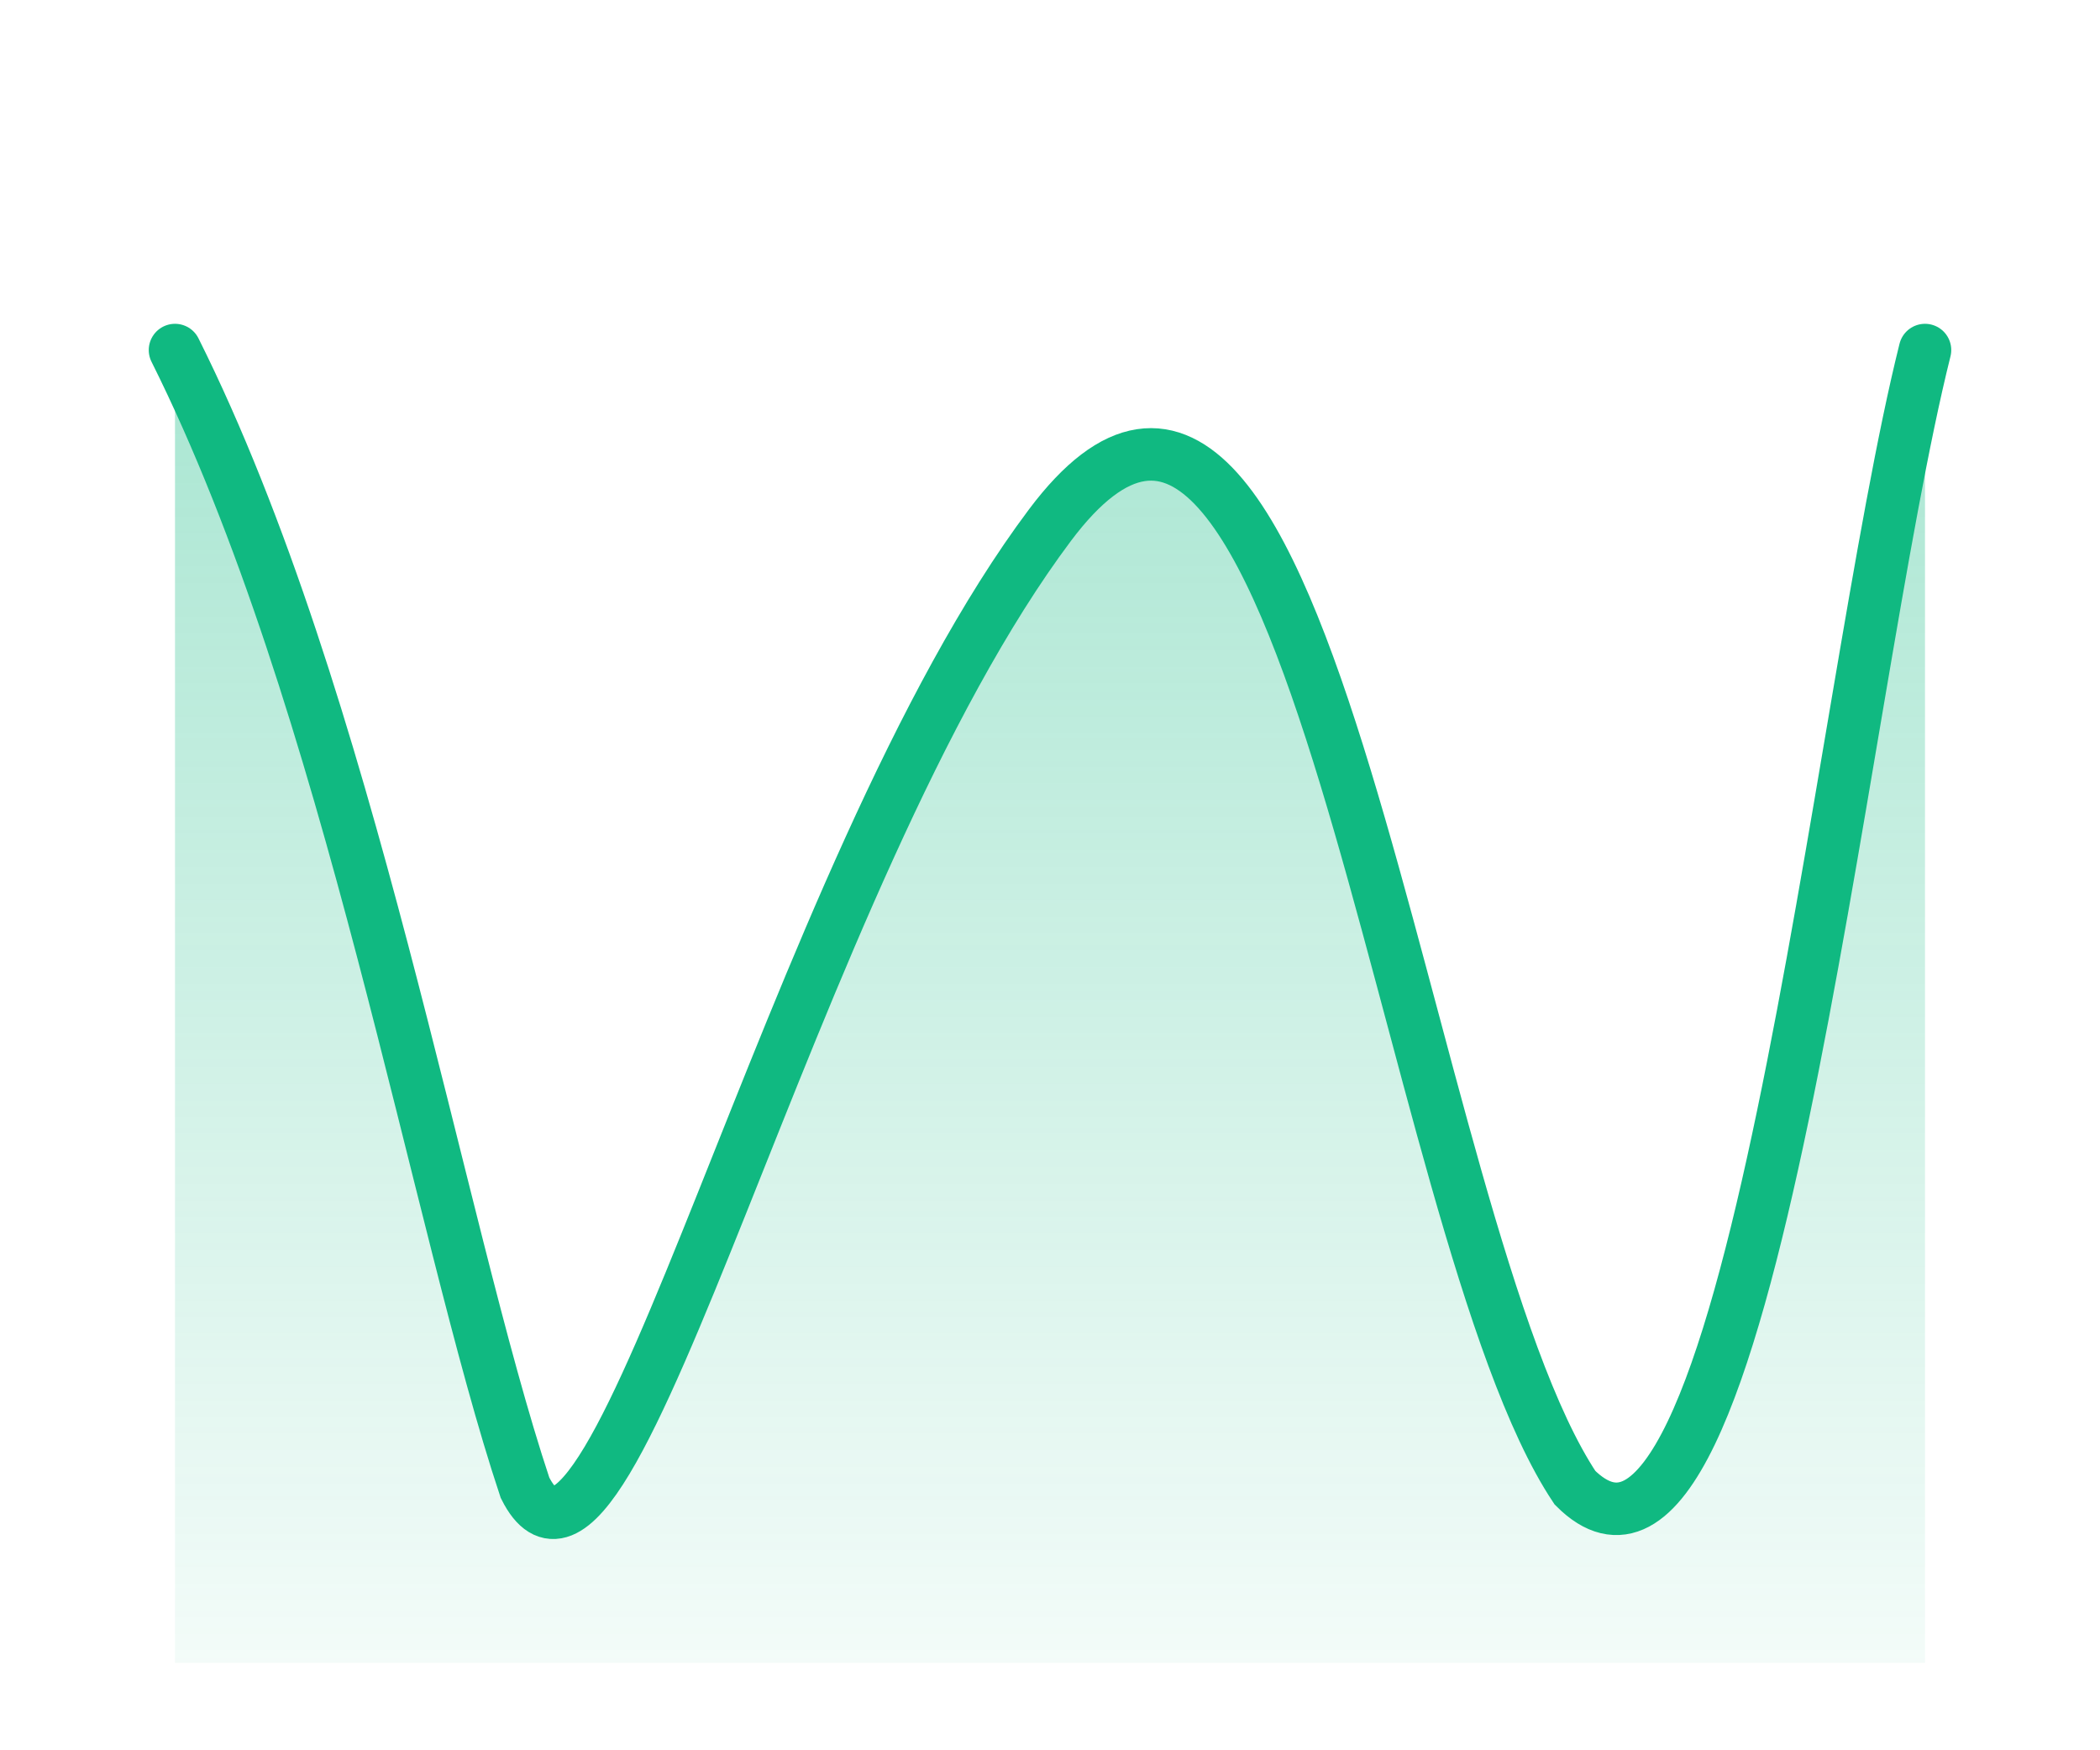
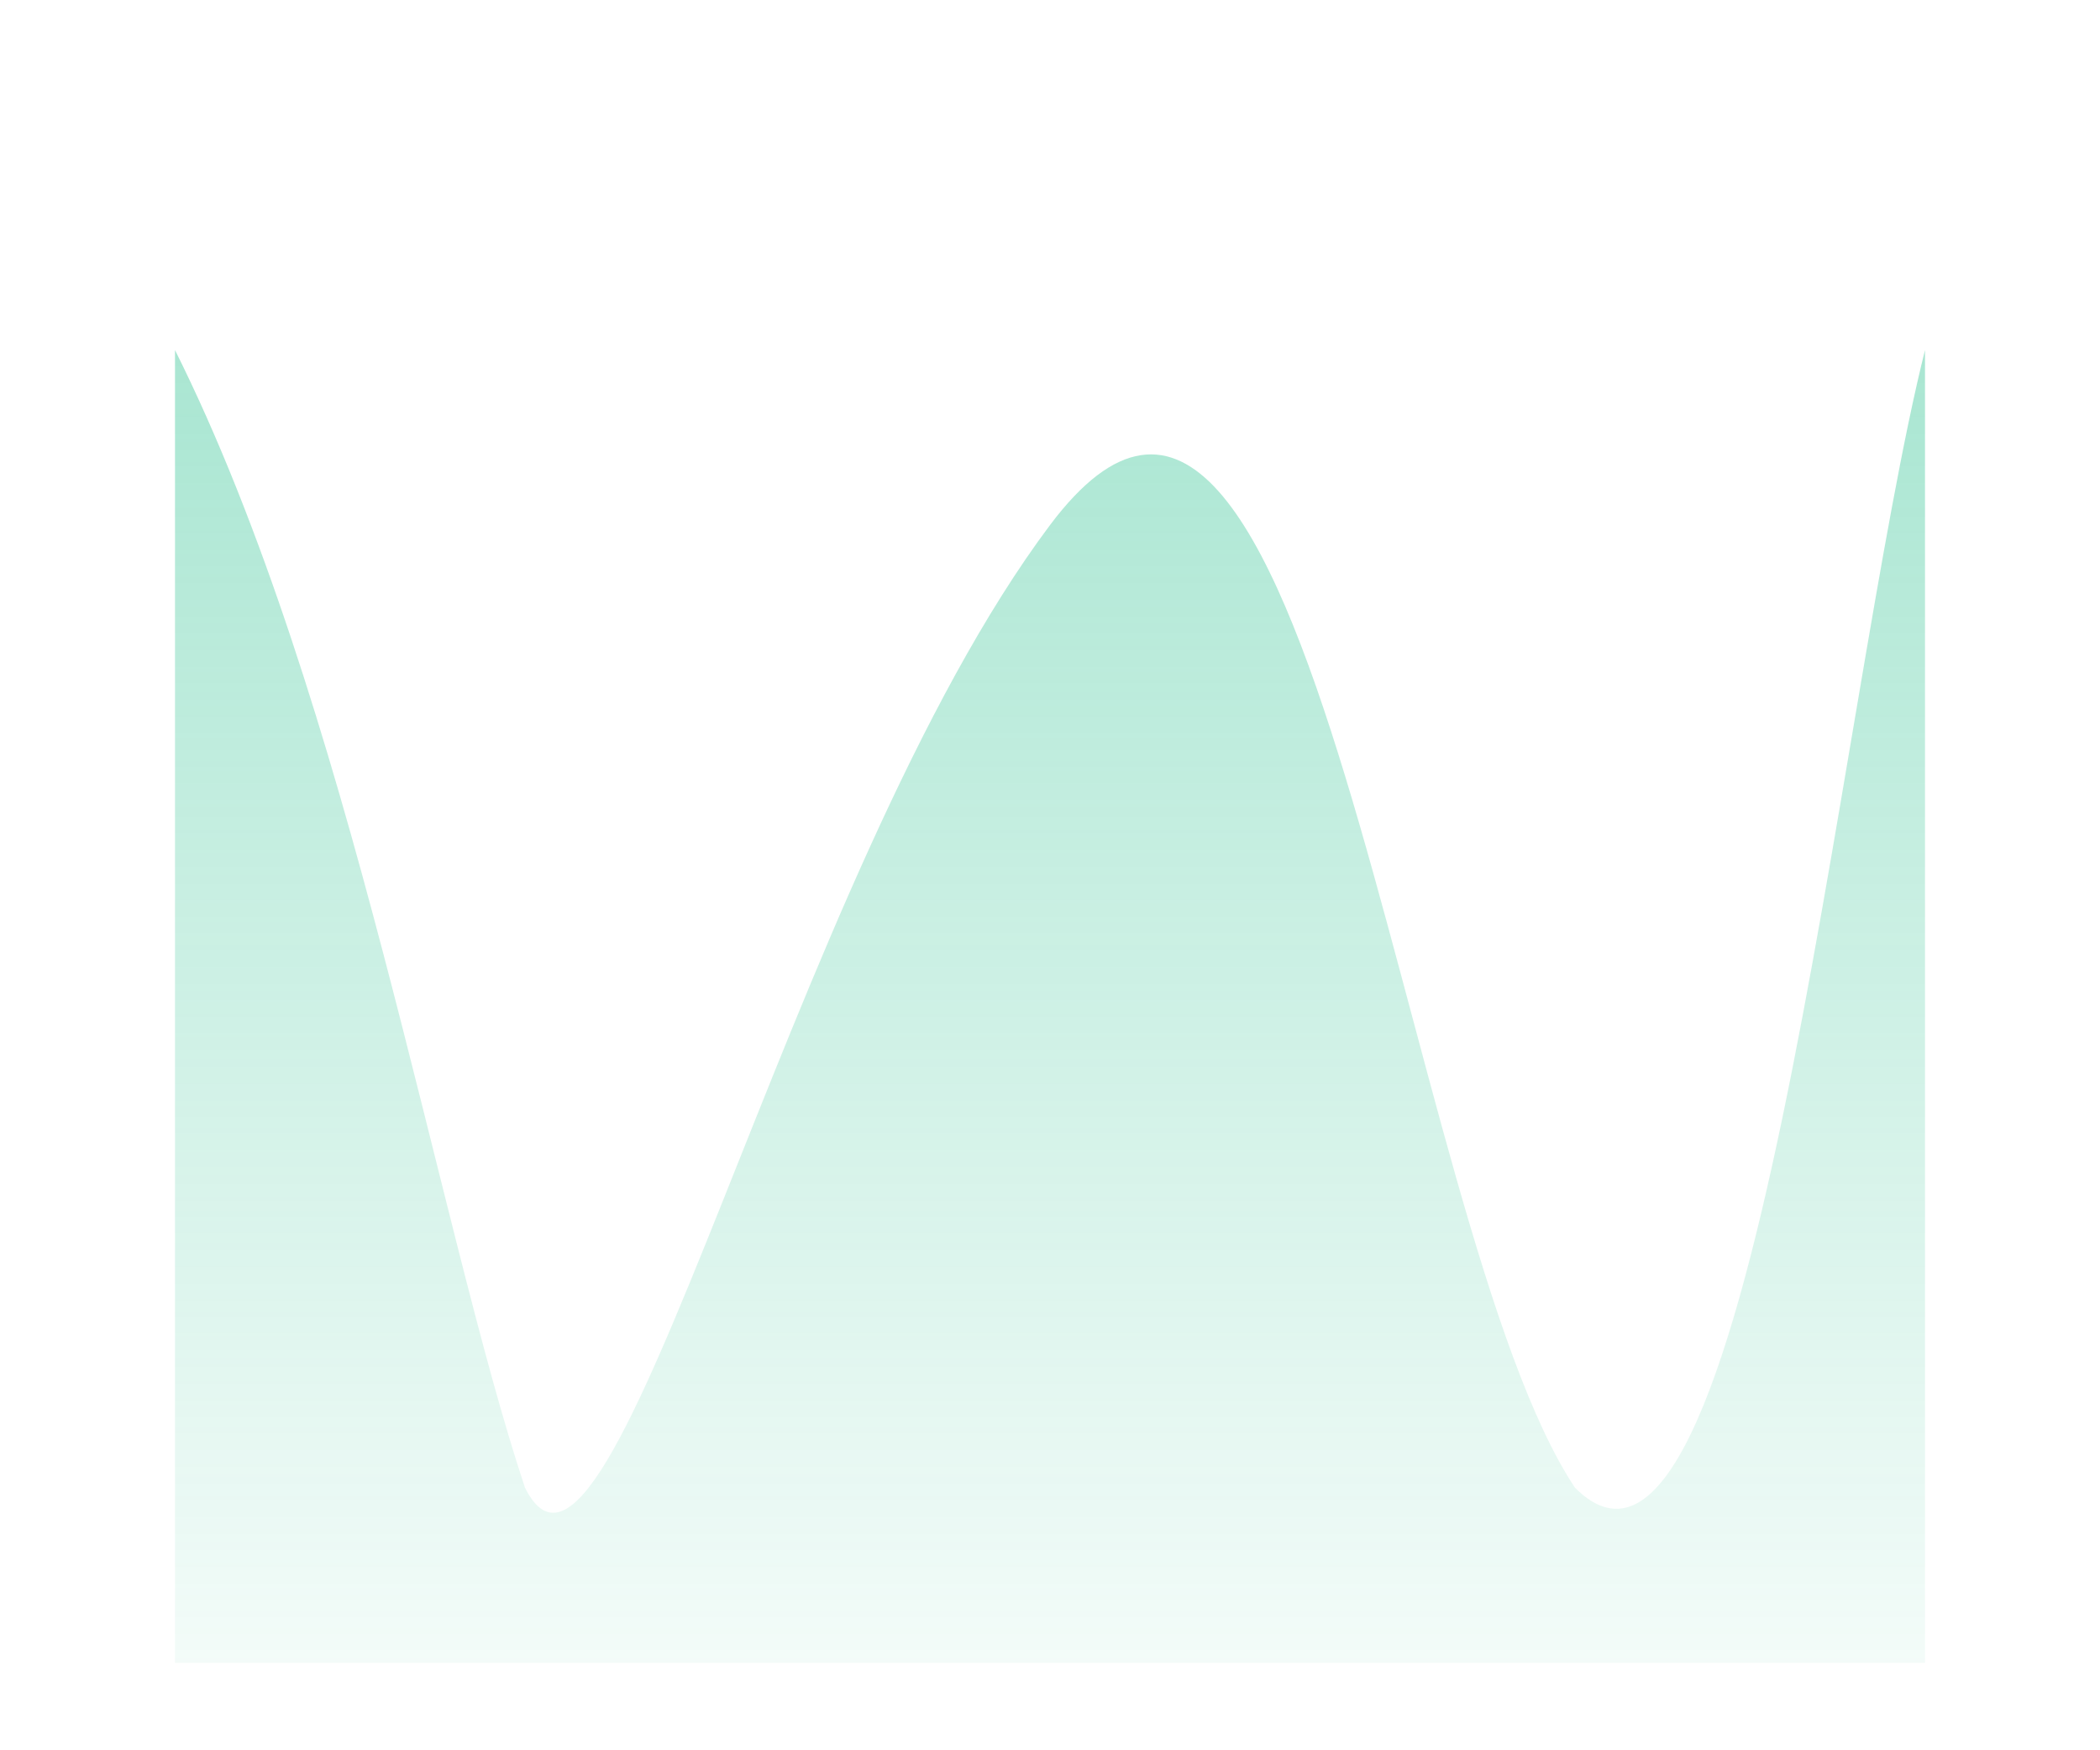
<svg xmlns="http://www.w3.org/2000/svg" width="120" height="100" viewBox="0 0 120 100">
  <defs>
    <linearGradient id="favicon-gradient" x1="0%" y1="0%" x2="0%" y2="100%">
      <stop offset="0%" style="stop-color:#10b981;stop-opacity:0.4" />
      <stop offset="100%" style="stop-color:#10b981;stop-opacity:0.05" />
    </linearGradient>
  </defs>
  <path d="M 10 20 C 20 40, 25 70, 30 85 C 35 95, 45 50, 60 30 C 75 10, 80 70, 90 85 C 100 95, 105 40, 110 20 L 110 95 L 10 95 Z" fill="url(#favicon-gradient)" />
-   <path d="M 10 20 C 20 40, 25 70, 30 85 C 35 95, 45 50, 60 30 C 75 10, 80 70, 90 85 C 100 95, 105 40, 110 20" fill="none" stroke="#10b981" stroke-width="3" stroke-linecap="round" />
</svg>